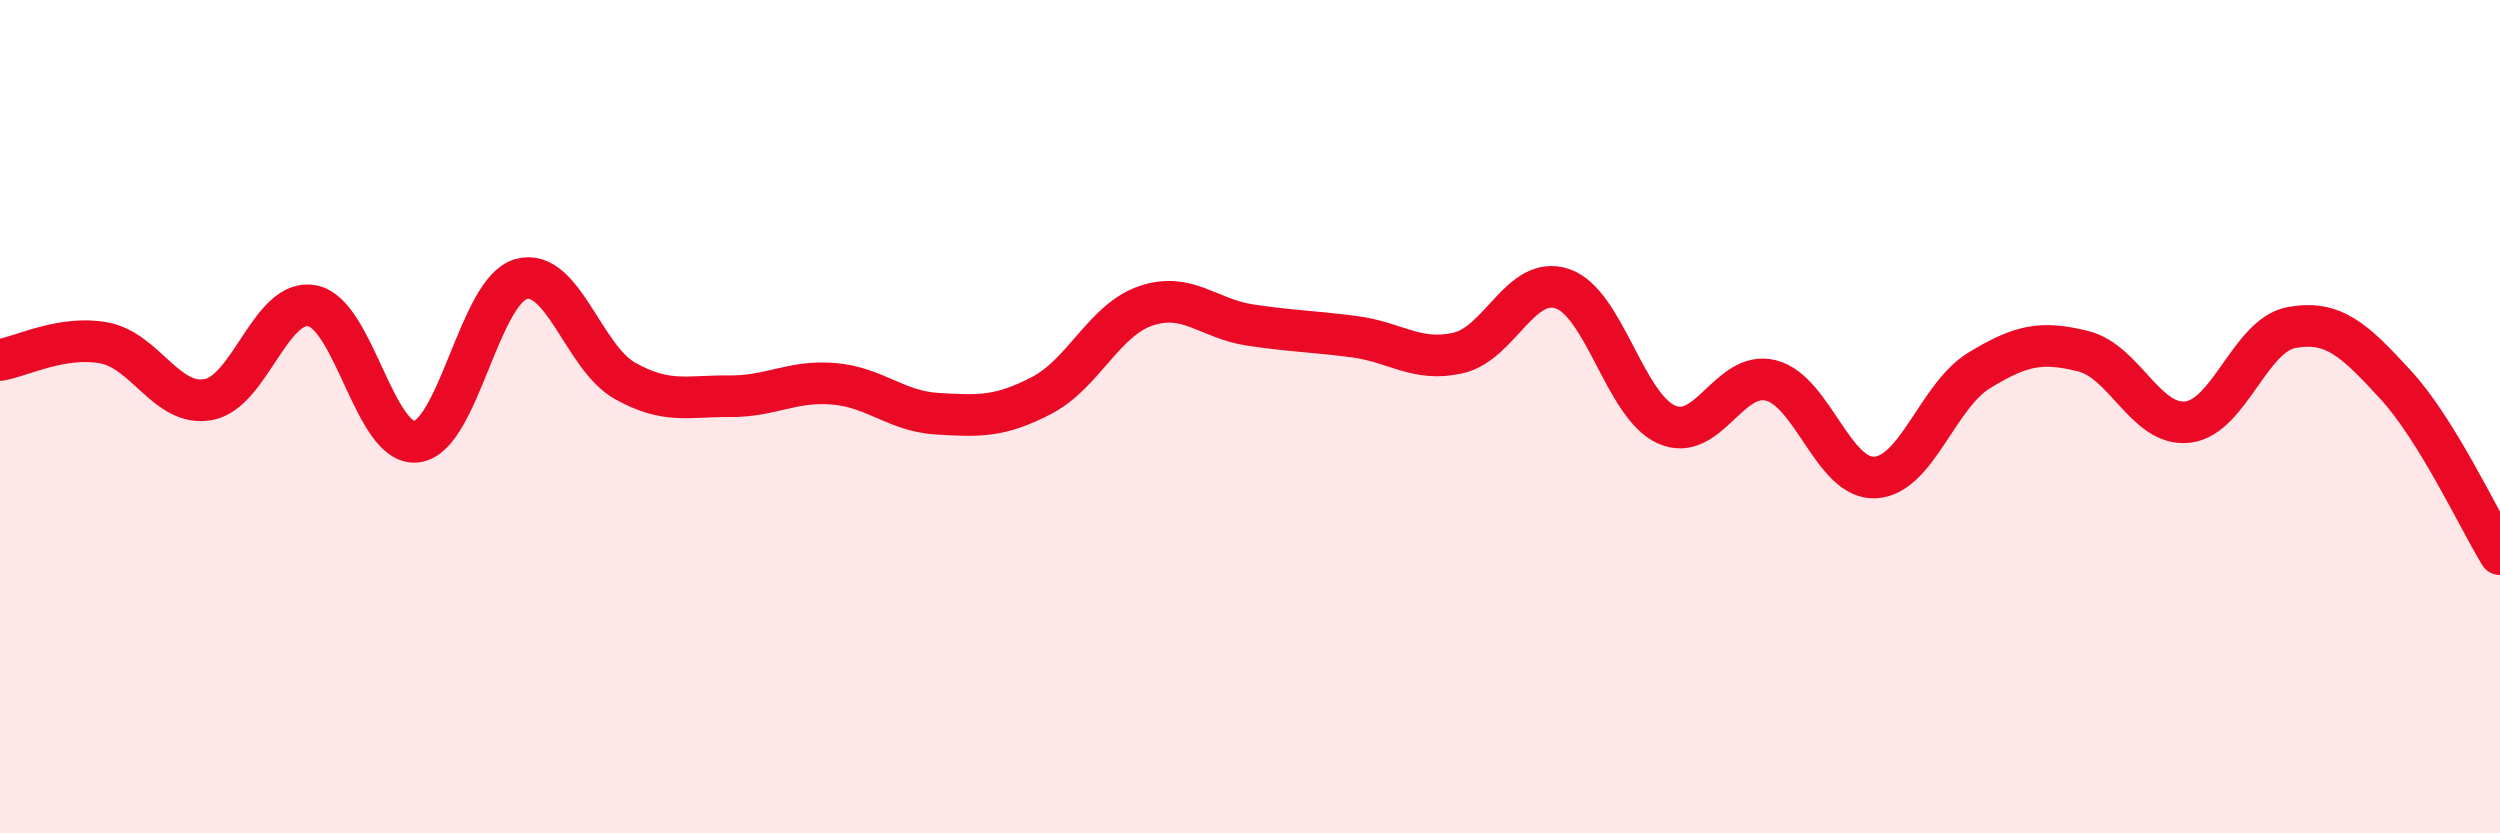
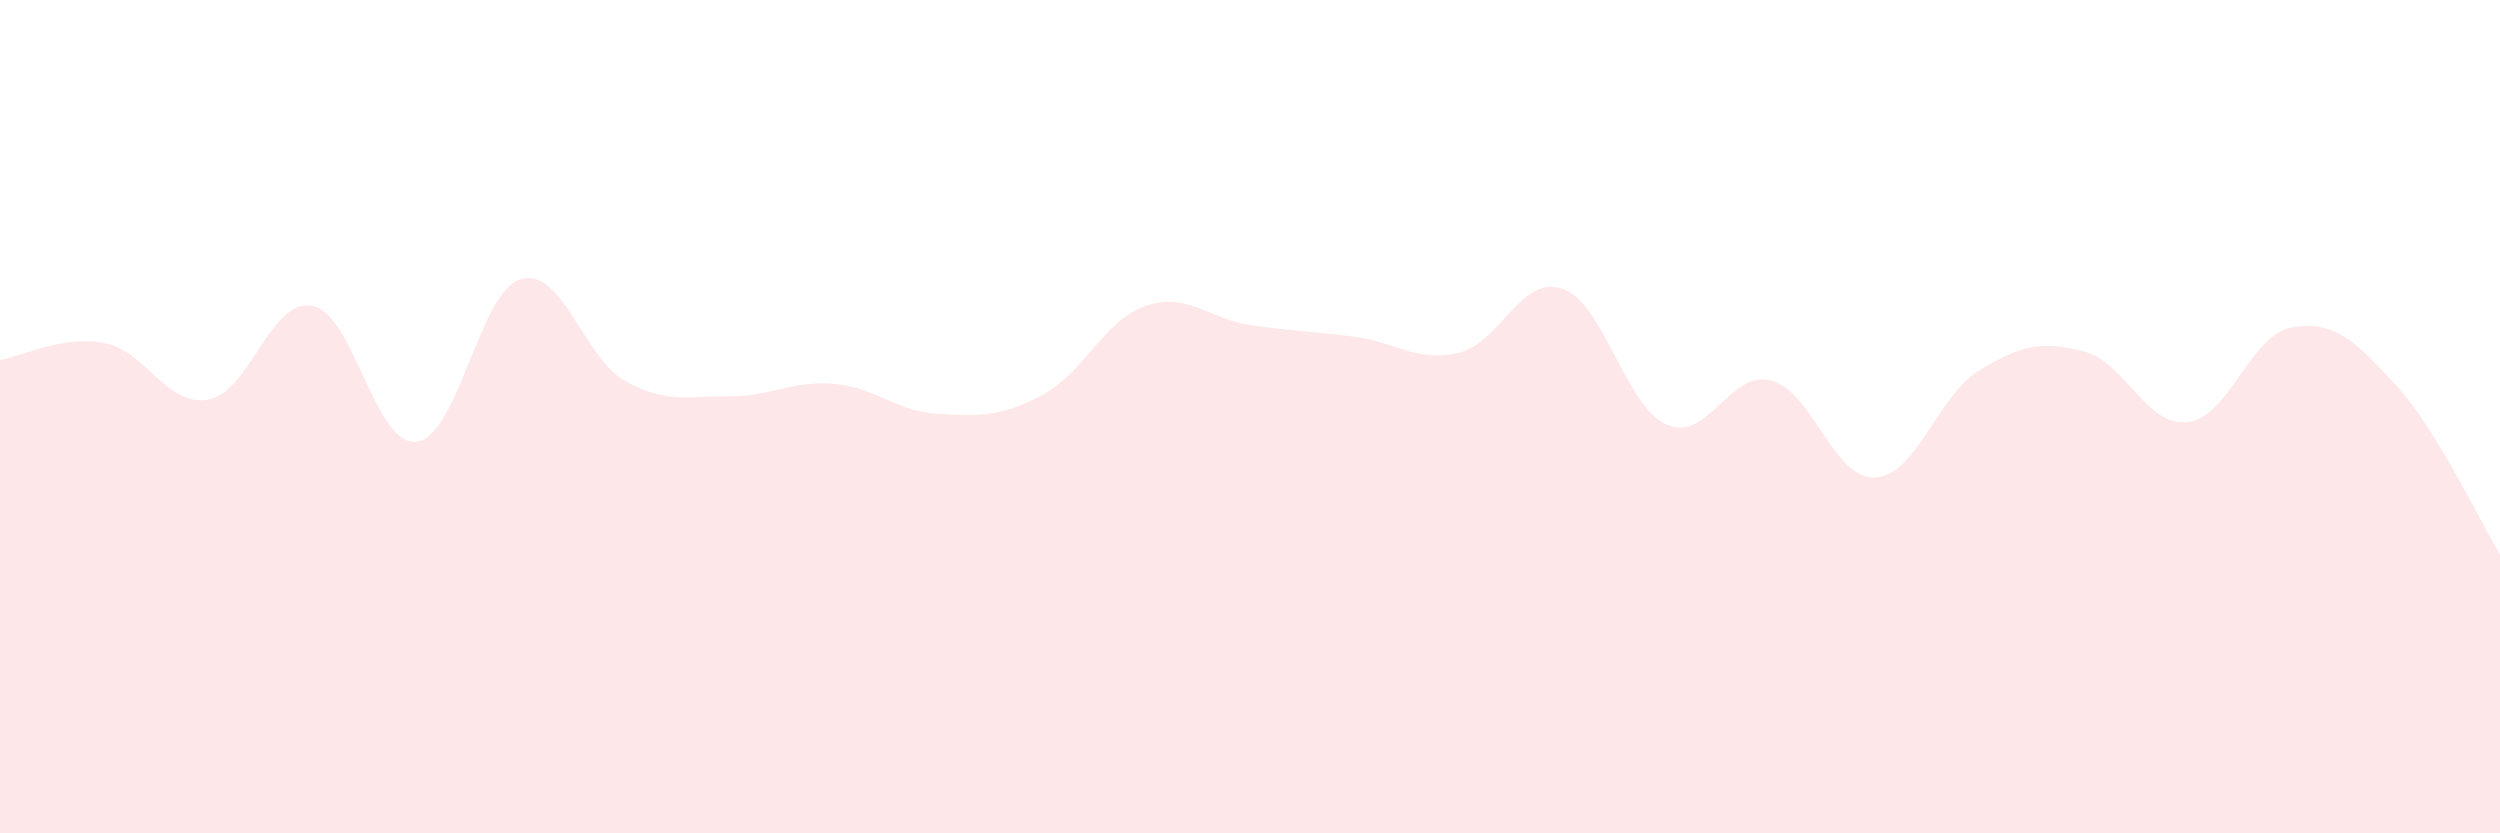
<svg xmlns="http://www.w3.org/2000/svg" width="60" height="20" viewBox="0 0 60 20">
  <path d="M 0,8.64 C 0.5,8.56 1.5,8.04 2.5,8.23 C 3.5,8.42 4,9.77 5,9.59 C 6,9.41 6.5,7.14 7.5,7.34 C 8.5,7.54 9,10.73 10,10.6 C 11,10.47 11.5,6.99 12.5,6.7 C 13.5,6.41 14,8.58 15,9.14 C 16,9.7 16.5,9.5 17.5,9.51 C 18.5,9.52 19,9.13 20,9.21 C 21,9.29 21.5,9.87 22.5,9.93 C 23.5,9.99 24,10.01 25,9.49 C 26,8.97 26.5,7.68 27.5,7.34 C 28.5,7 29,7.65 30,7.8 C 31,7.95 31.5,7.95 32.5,8.08 C 33.5,8.21 34,8.7 35,8.47 C 36,8.24 36.5,6.59 37.5,6.93 C 38.5,7.27 39,9.75 40,10.19 C 41,10.63 41.5,8.88 42.5,9.13 C 43.5,9.38 44,11.51 45,11.46 C 46,11.41 46.5,9.5 47.5,8.89 C 48.5,8.28 49,8.18 50,8.43 C 51,8.68 51.5,10.24 52.5,10.13 C 53.5,10.02 54,8.04 55,7.86 C 56,7.68 56.5,8.15 57.5,9.24 C 58.5,10.33 59.5,12.49 60,13.3L60 20L0 20Z" fill="#EB0A25" opacity="0.1" stroke-linecap="round" stroke-linejoin="round" />
-   <path d="M 0,8.64 C 0.5,8.56 1.5,8.04 2.5,8.23 C 3.5,8.42 4,9.77 5,9.59 C 6,9.41 6.5,7.14 7.5,7.34 C 8.5,7.54 9,10.73 10,10.6 C 11,10.47 11.5,6.99 12.5,6.7 C 13.5,6.41 14,8.58 15,9.14 C 16,9.7 16.5,9.5 17.5,9.51 C 18.5,9.52 19,9.13 20,9.21 C 21,9.29 21.5,9.87 22.5,9.93 C 23.5,9.99 24,10.01 25,9.49 C 26,8.97 26.5,7.68 27.5,7.34 C 28.5,7 29,7.65 30,7.8 C 31,7.95 31.5,7.95 32.5,8.08 C 33.5,8.21 34,8.7 35,8.47 C 36,8.24 36.5,6.59 37.5,6.93 C 38.5,7.27 39,9.75 40,10.19 C 41,10.63 41.5,8.88 42.5,9.13 C 43.5,9.38 44,11.51 45,11.46 C 46,11.41 46.5,9.5 47.5,8.89 C 48.5,8.28 49,8.18 50,8.43 C 51,8.68 51.5,10.24 52.5,10.13 C 53.5,10.02 54,8.04 55,7.86 C 56,7.68 56.5,8.15 57.5,9.24 C 58.5,10.33 59.5,12.49 60,13.3" stroke="#EB0A25" stroke-width="1" fill="none" stroke-linecap="round" stroke-linejoin="round" />
</svg>